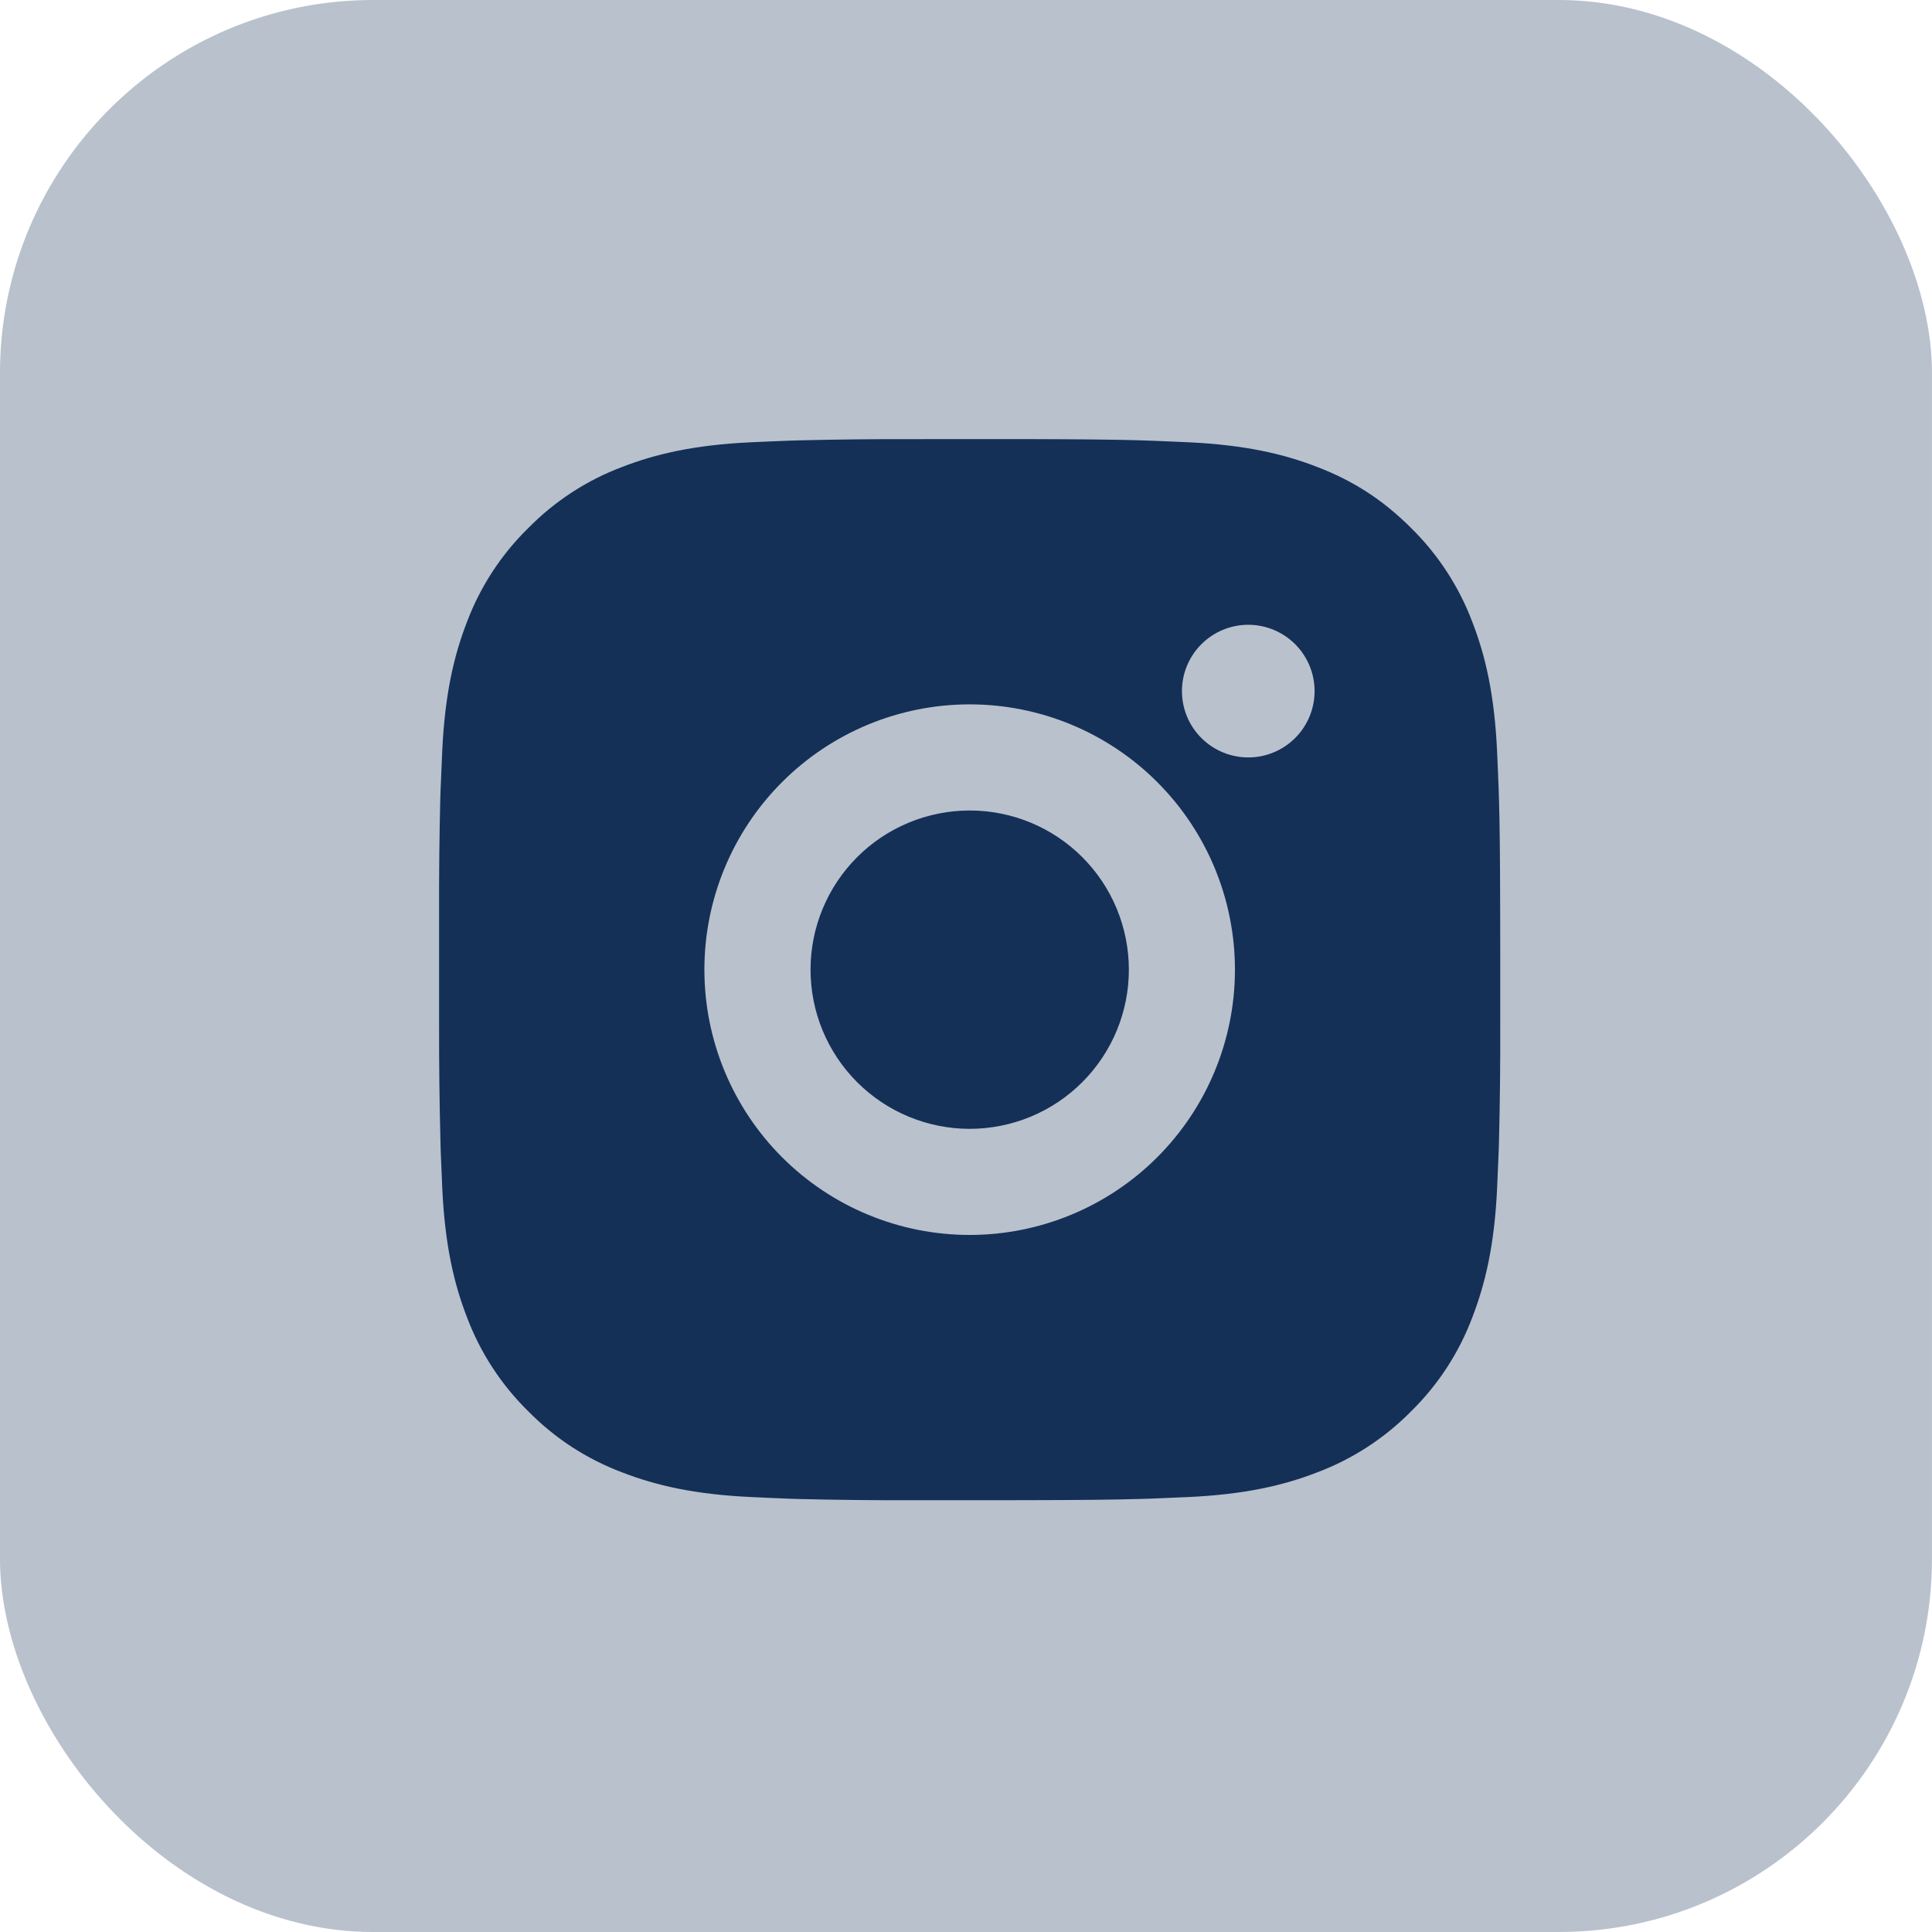
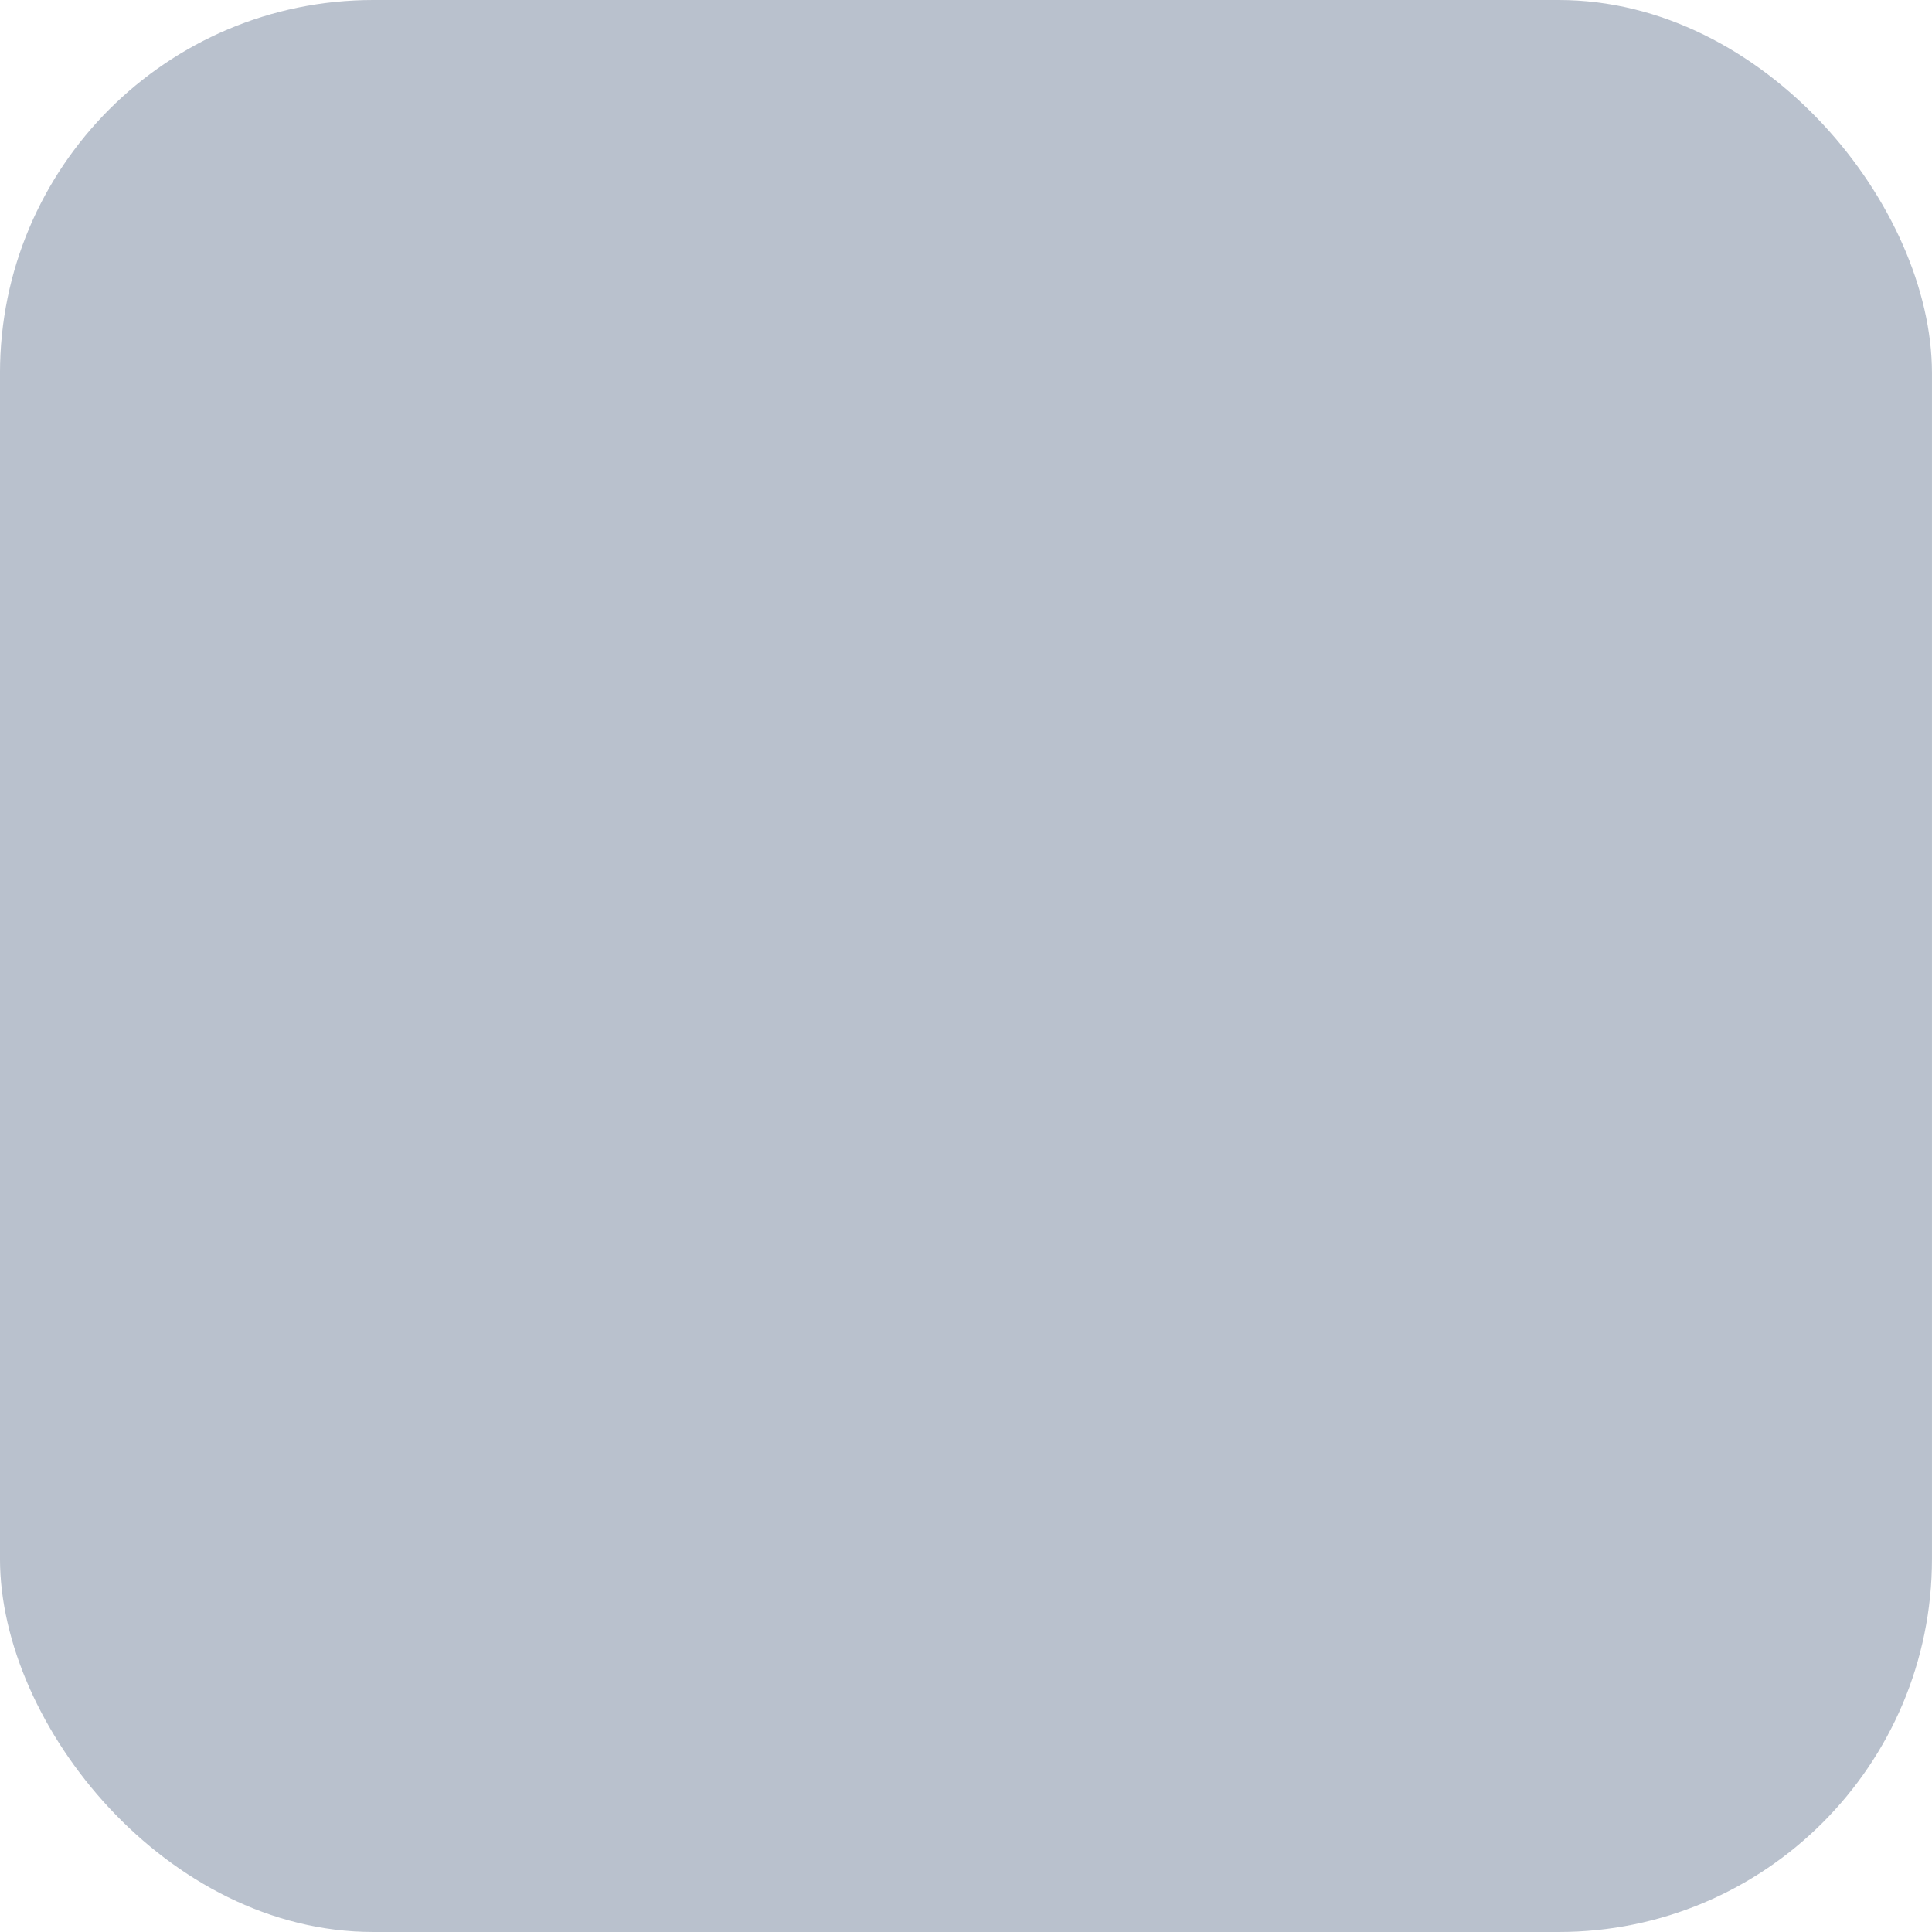
<svg xmlns="http://www.w3.org/2000/svg" width="88" height="88" viewBox="0 0 88 88" fill="none">
  <rect x="-0.001" width="88" height="88" rx="17" fill="#143057" fill-opacity="0.3" />
-   <path d="M46.651 20C49.37 20.007 50.75 20.022 51.941 20.056L52.41 20.073C52.952 20.092 53.486 20.116 54.131 20.145C56.702 20.266 58.457 20.672 59.996 21.269C61.591 21.883 62.935 22.714 64.279 24.055C65.507 25.263 66.458 26.725 67.065 28.337C67.662 29.877 68.068 31.631 68.189 34.205C68.218 34.848 68.242 35.382 68.261 35.926L68.276 36.395C68.312 37.584 68.326 38.964 68.331 41.682L68.334 43.485V46.651C68.34 48.414 68.321 50.176 68.278 51.939L68.264 52.407C68.244 52.951 68.22 53.485 68.191 54.128C68.07 56.702 67.659 58.454 67.065 59.996C66.46 61.61 65.509 63.071 64.279 64.278C63.07 65.507 61.609 66.457 59.996 67.065C58.457 67.662 56.702 68.067 54.131 68.188C53.558 68.215 52.984 68.24 52.41 68.261L51.941 68.275C50.75 68.309 49.37 68.326 46.651 68.331L44.849 68.333H41.685C39.922 68.339 38.158 68.321 36.395 68.278L35.926 68.263C35.353 68.242 34.779 68.216 34.206 68.188C31.634 68.067 29.88 67.662 28.338 67.065C26.725 66.459 25.264 65.508 24.058 64.278C22.828 63.071 21.876 61.609 21.269 59.996C20.672 58.456 20.266 56.702 20.145 54.128C20.119 53.555 20.094 52.981 20.073 52.407L20.061 51.939C20.016 50.176 19.996 48.414 20 46.651V41.682C19.994 39.92 20.011 38.157 20.054 36.395L20.07 35.926C20.09 35.382 20.114 34.848 20.143 34.205C20.264 31.631 20.67 29.879 21.267 28.337C21.874 26.723 22.827 25.261 24.06 24.055C25.267 22.826 26.726 21.875 28.338 21.269C29.88 20.672 31.632 20.266 34.206 20.145C34.848 20.116 35.385 20.092 35.926 20.073L36.395 20.058C38.157 20.015 39.92 19.997 41.683 20.002L46.651 20ZM44.167 32.083C40.962 32.083 37.889 33.356 35.623 35.623C33.357 37.889 32.084 40.962 32.084 44.167C32.084 47.371 33.357 50.445 35.623 52.711C37.889 54.977 40.962 56.25 44.167 56.25C47.372 56.25 50.445 54.977 52.711 52.711C54.977 50.445 56.25 47.371 56.25 44.167C56.25 40.962 54.977 37.889 52.711 35.623C50.445 33.356 47.372 32.083 44.167 32.083ZM44.167 36.917C45.119 36.916 46.062 37.104 46.942 37.468C47.821 37.832 48.621 38.366 49.294 39.039C49.967 39.712 50.502 40.511 50.866 41.391C51.23 42.271 51.418 43.213 51.418 44.166C51.419 45.117 51.231 46.06 50.867 46.94C50.503 47.82 49.969 48.619 49.296 49.292C48.623 49.966 47.823 50.5 46.944 50.864C46.064 51.229 45.122 51.416 44.169 51.417C42.247 51.417 40.403 50.653 39.043 49.293C37.683 47.934 36.919 46.09 36.919 44.167C36.919 42.244 37.683 40.4 39.043 39.04C40.403 37.681 42.247 36.917 44.169 36.917M56.857 28.458C56.056 28.458 55.288 28.777 54.721 29.343C54.154 29.91 53.836 30.678 53.836 31.479C53.836 32.28 54.154 33.049 54.721 33.615C55.288 34.182 56.056 34.5 56.857 34.5C57.658 34.5 58.426 34.182 58.993 33.615C59.56 33.049 59.878 32.28 59.878 31.479C59.878 30.678 59.56 29.91 58.993 29.343C58.426 28.777 57.658 28.458 56.857 28.458Z" fill="#143057" />
</svg>